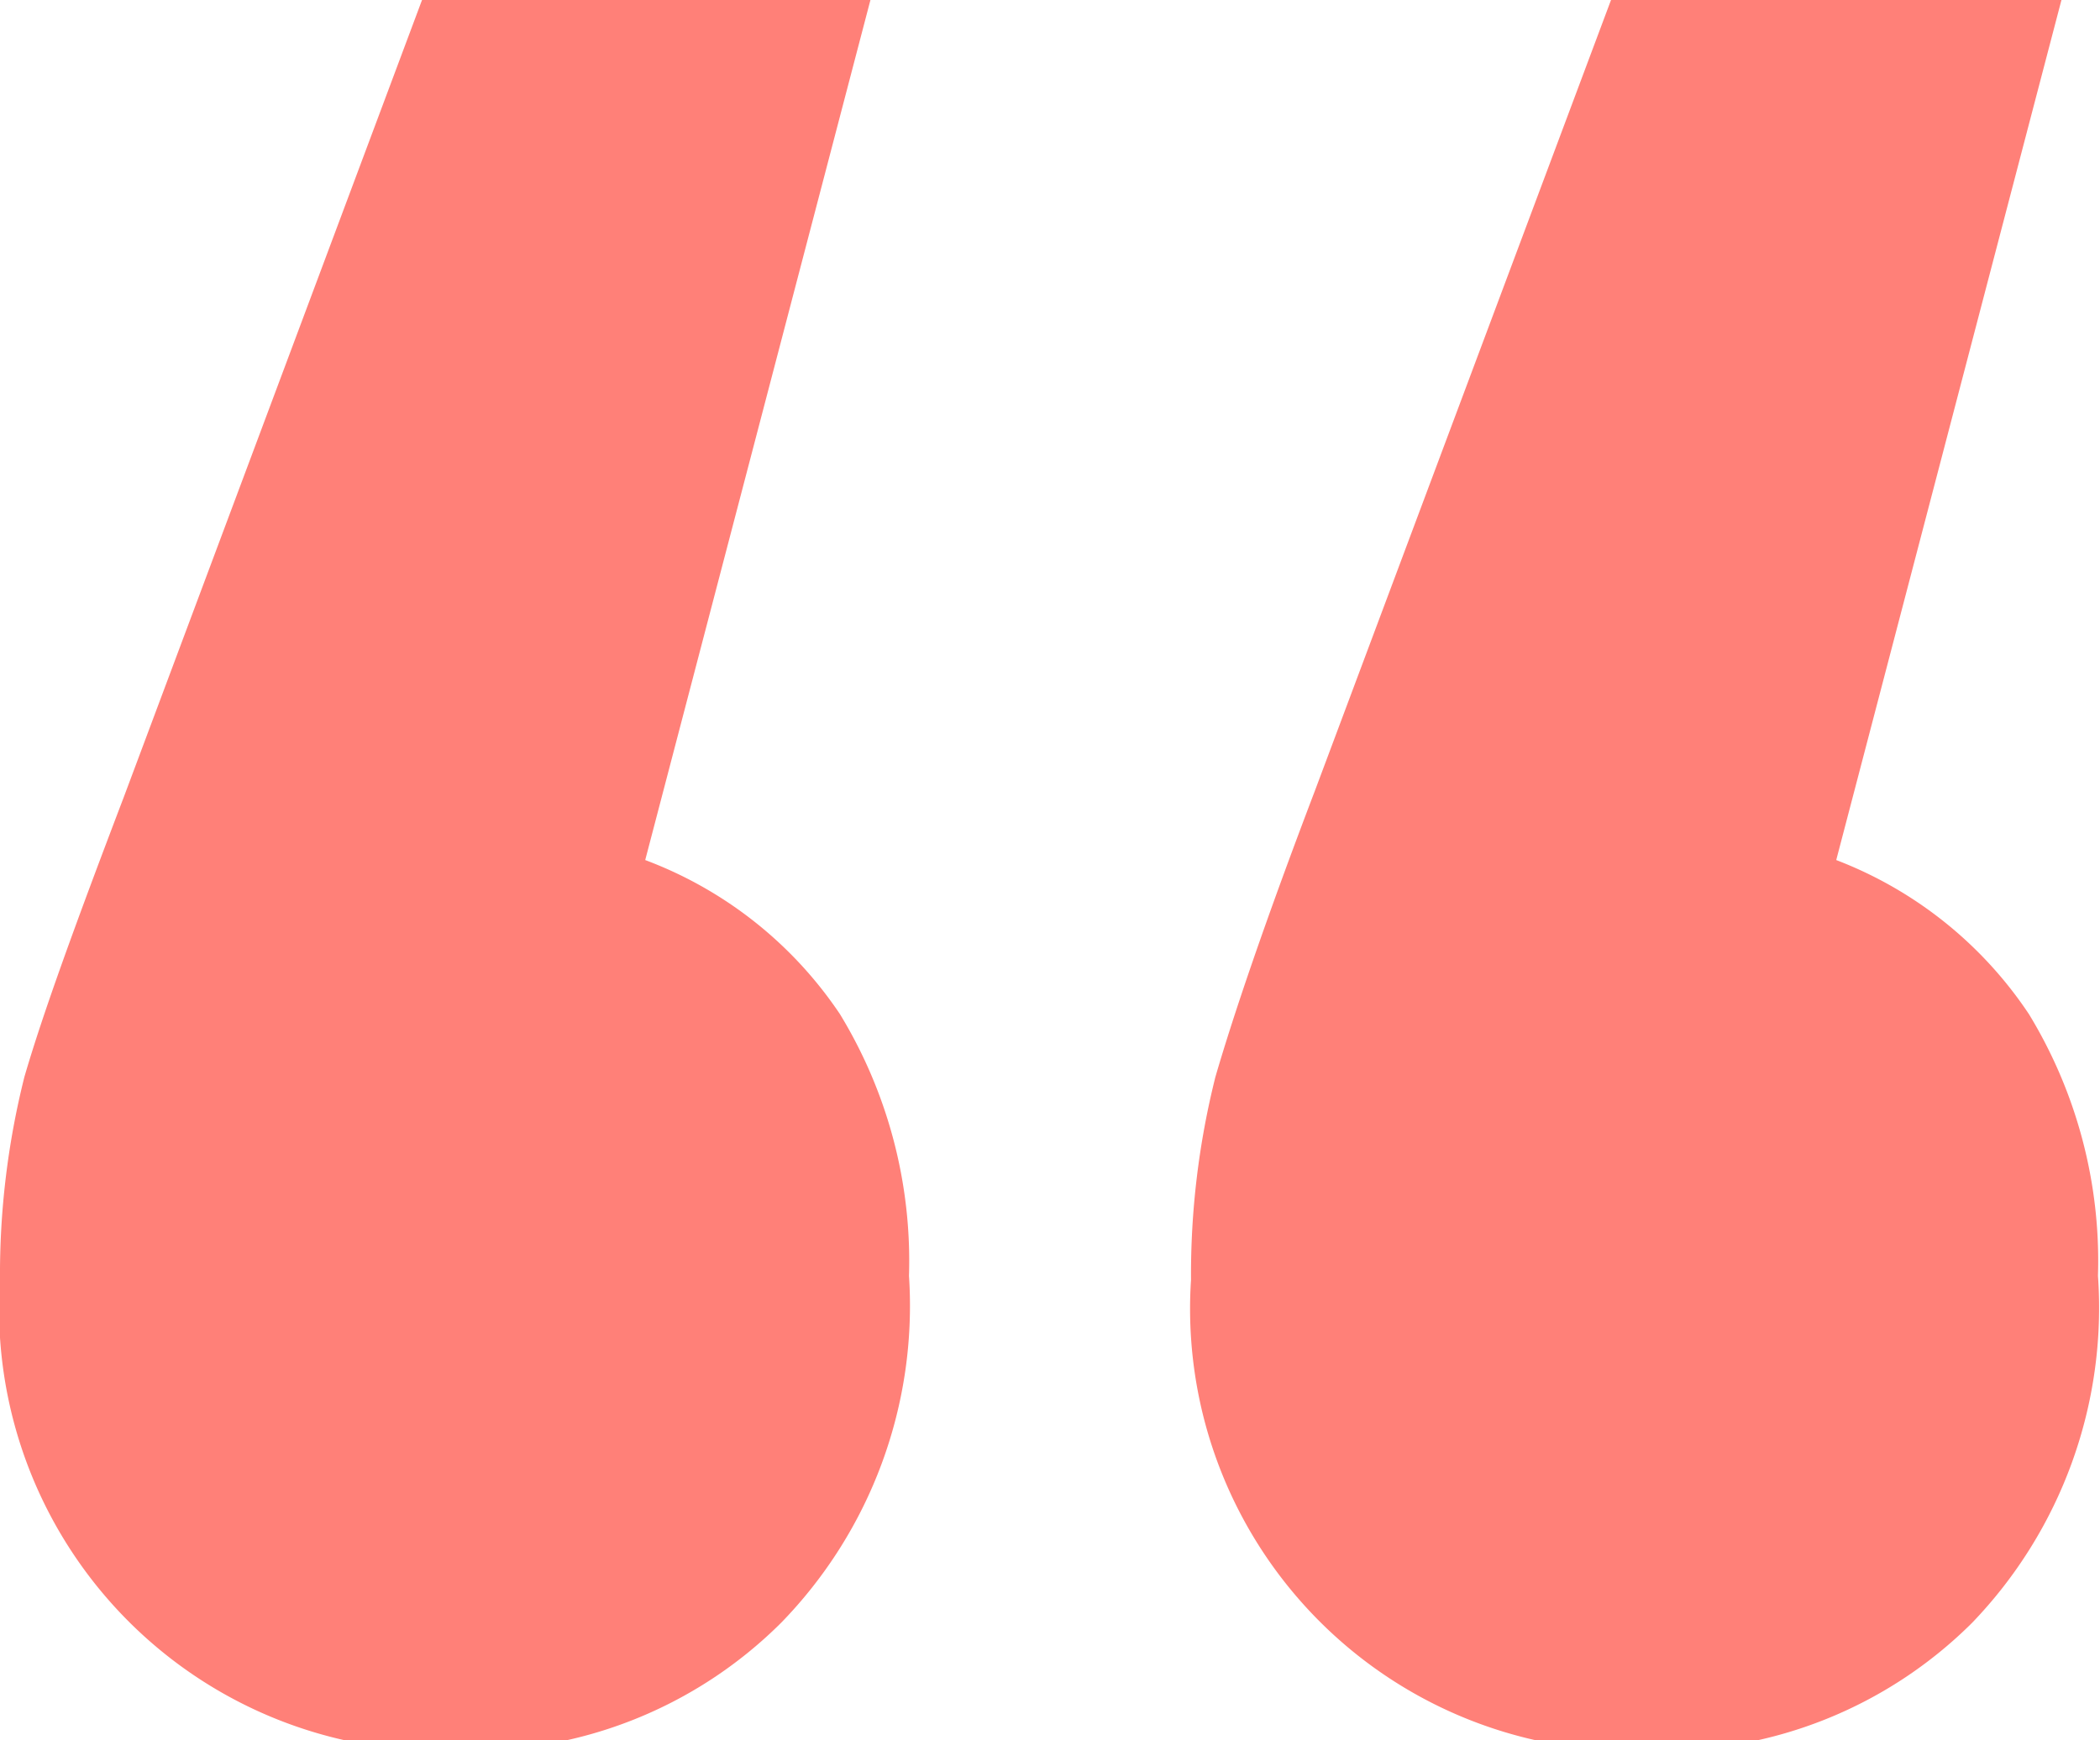
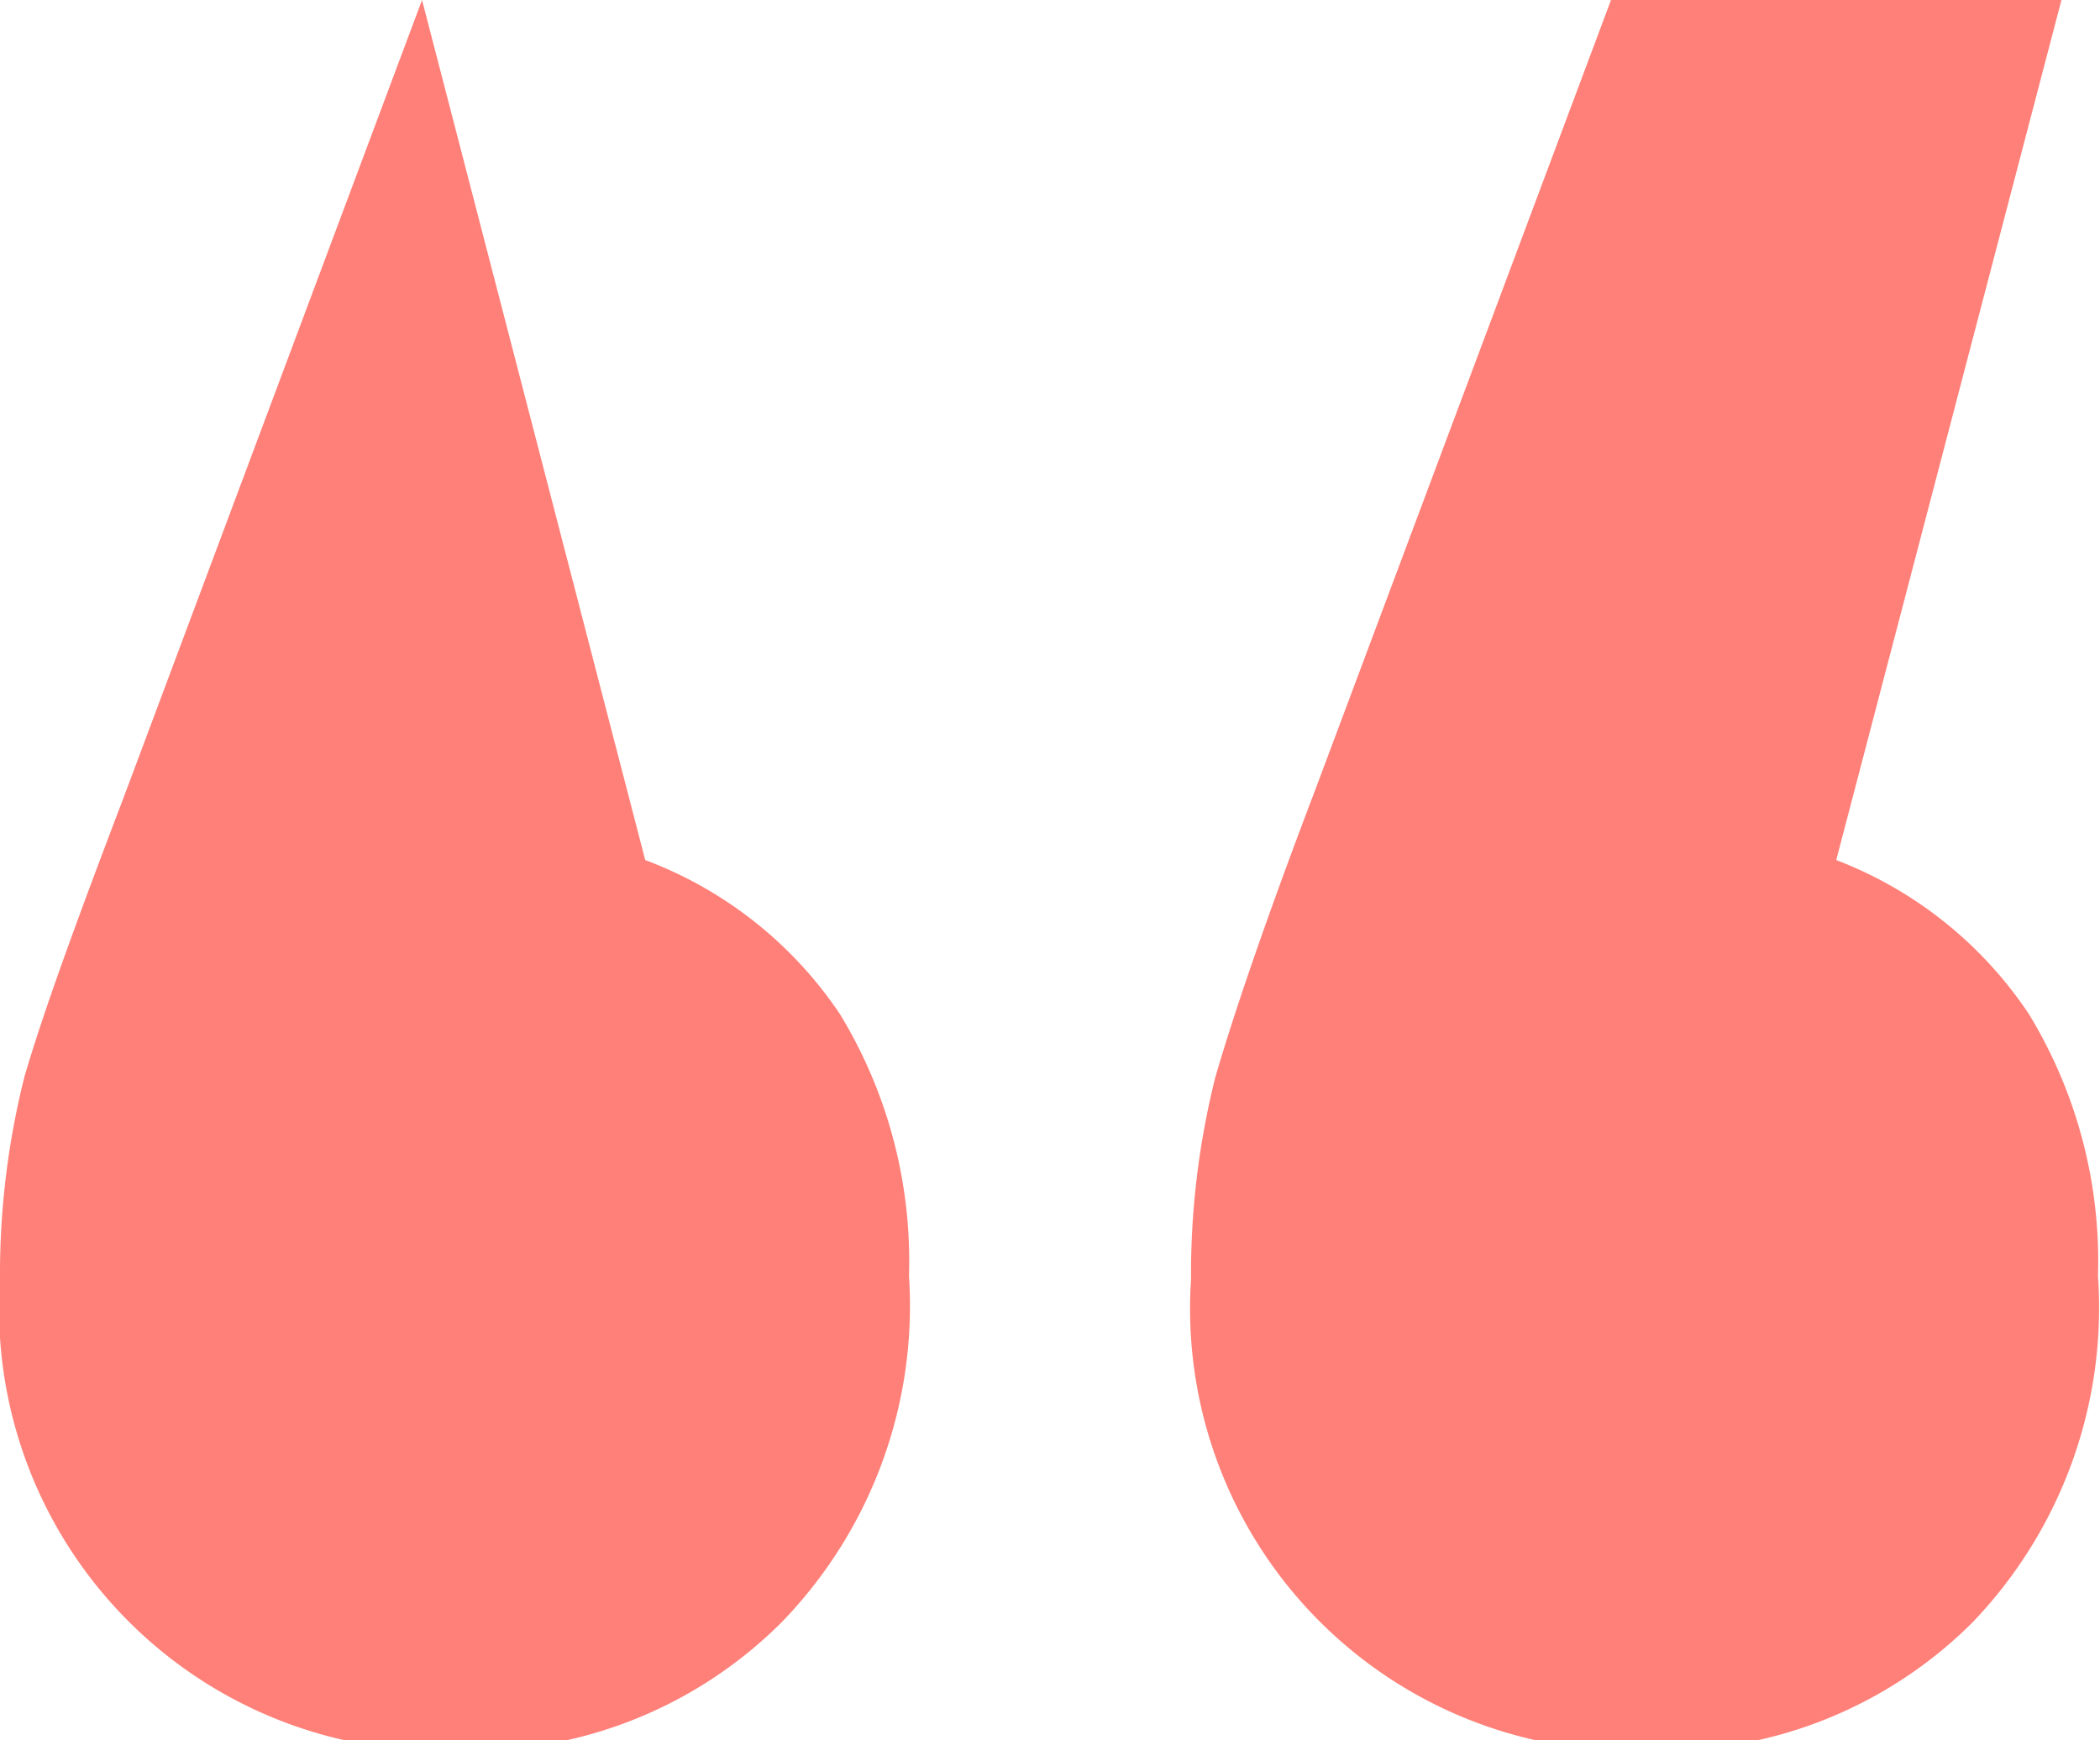
<svg xmlns="http://www.w3.org/2000/svg" id="Слой_1" data-name="Слой 1" viewBox="0 0 10.35 8.58">
  <defs>
    <style>.cls-1{fill:#ff8078;}</style>
  </defs>
-   <path class="cls-1" d="M4.14,5a2.34,2.34,0,0,1,.34,1.29A2.24,2.24,0,0,1,3.85,8a2.16,2.16,0,0,1-1.58.63A2.18,2.18,0,0,1,0,6.31a4,4,0,0,1,.12-1C.21,5,.37,4.56.61,3.93L2.08,0H4.29L3.18,4.24A2,2,0,0,1,4.14,5ZM10,5a2.34,2.34,0,0,1,.34,1.29A2.24,2.24,0,0,1,9.72,8a2.16,2.16,0,0,1-1.58.63A2.18,2.18,0,0,1,5.87,6.31a4,4,0,0,1,.12-1c.09-.31.25-.78.49-1.41L7.94,0h2.22L9.05,4.24A2,2,0,0,1,10,5Z" />
+   <path class="cls-1" d="M4.14,5a2.34,2.34,0,0,1,.34,1.29A2.24,2.24,0,0,1,3.85,8a2.16,2.16,0,0,1-1.58.63A2.18,2.18,0,0,1,0,6.31a4,4,0,0,1,.12-1C.21,5,.37,4.56.61,3.93L2.08,0L3.18,4.24A2,2,0,0,1,4.14,5ZM10,5a2.34,2.34,0,0,1,.34,1.29A2.24,2.24,0,0,1,9.72,8a2.16,2.16,0,0,1-1.58.63A2.18,2.18,0,0,1,5.87,6.31a4,4,0,0,1,.12-1c.09-.31.25-.78.49-1.41L7.94,0h2.22L9.05,4.24A2,2,0,0,1,10,5Z" />
</svg>